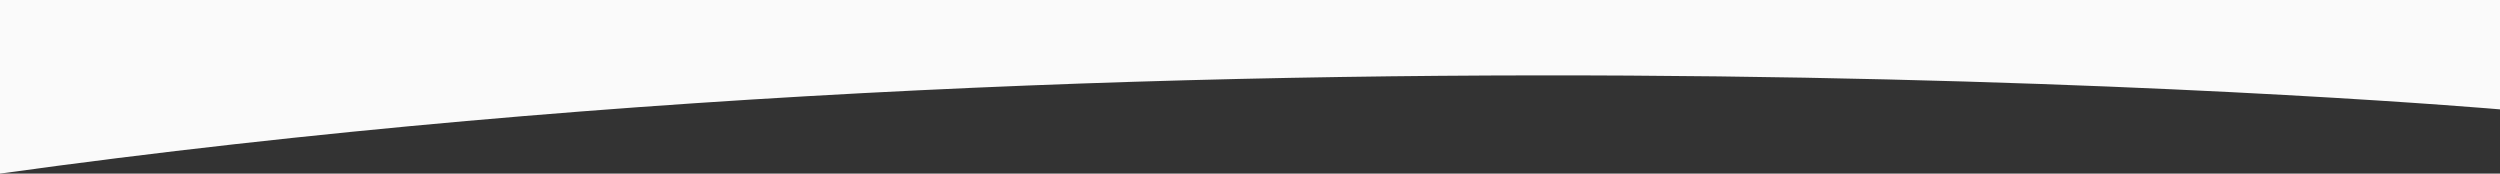
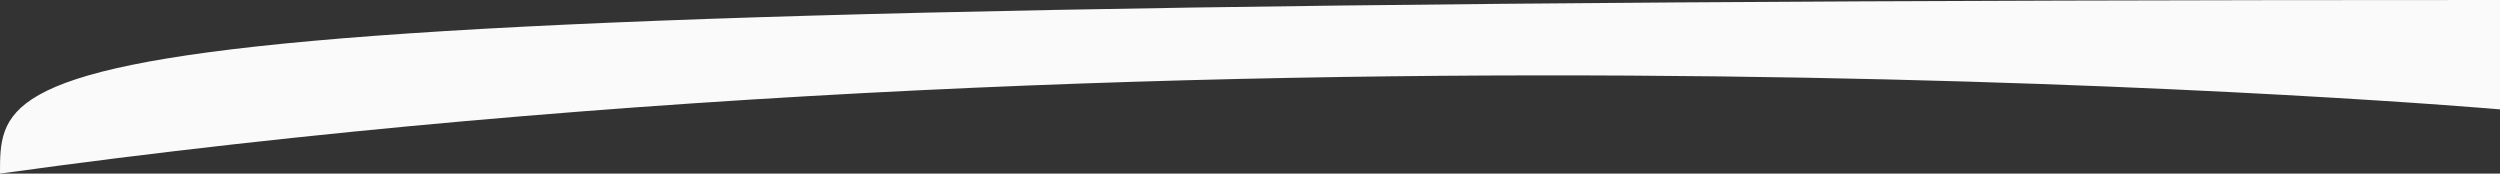
<svg xmlns="http://www.w3.org/2000/svg" fill="none" viewBox="0 0 1440 100" height="100" width="1440">
  <rect x="0" y="0" width="1440" height="100" fill="#333333" stroke="none" />
-   <path fill="url(#paint0_linear_2204_927)" d="M0.001 100C720.001 -2.28882e-05 1440 63 1440 63V-2.28882e-05H0.001C0.001 -2.28882e-05 -0.002 29.5 0.001 100Z" />
+   <path fill="url(#paint0_linear_2204_927)" d="M0.001 100C720.001 -2.28882e-05 1440 63 1440 63V-2.28882e-05C0.001 -2.28882e-05 -0.002 29.5 0.001 100Z" />
  <defs>
    <linearGradient gradientUnits="userSpaceOnUse" y2="-157.936" x2="1422.47" y1="-5.01424e-06" x1="1440" id="paint0_linear_2204_927">
      <stop stop-color="#FAFAFA" />
      <stop stop-color="#FAFAFA" offset="1" />
    </linearGradient>
  </defs>
</svg>